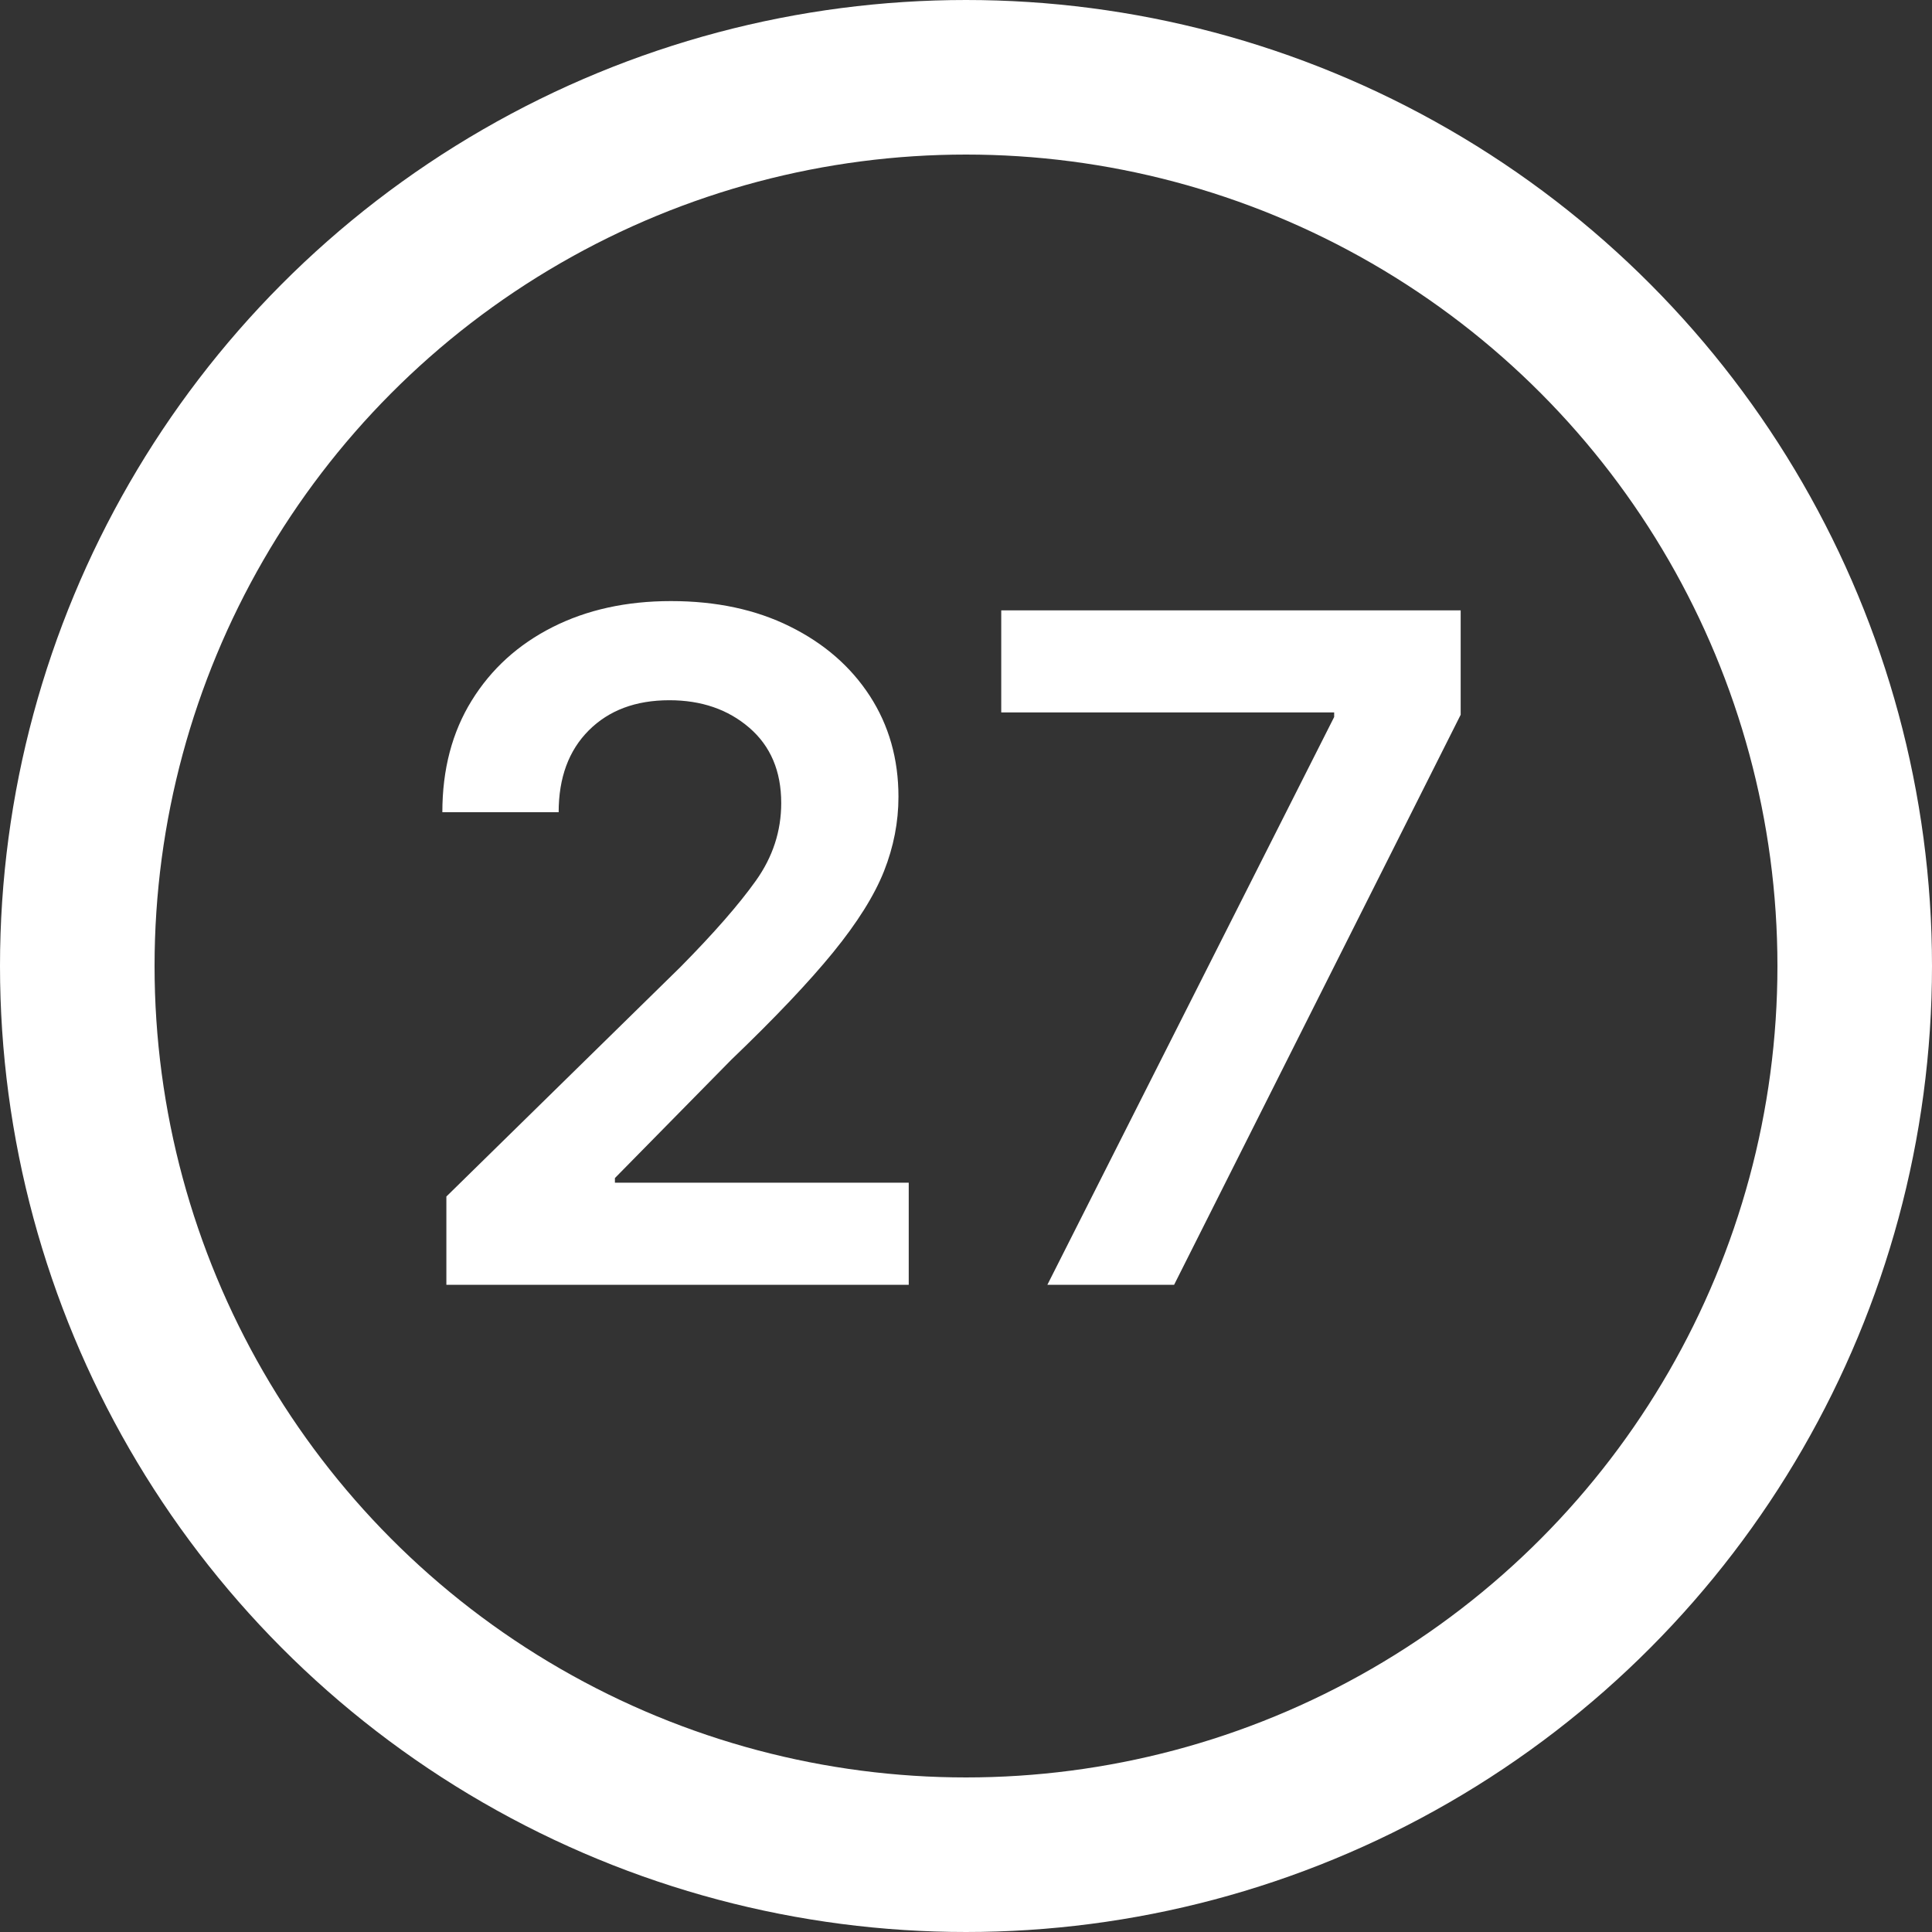
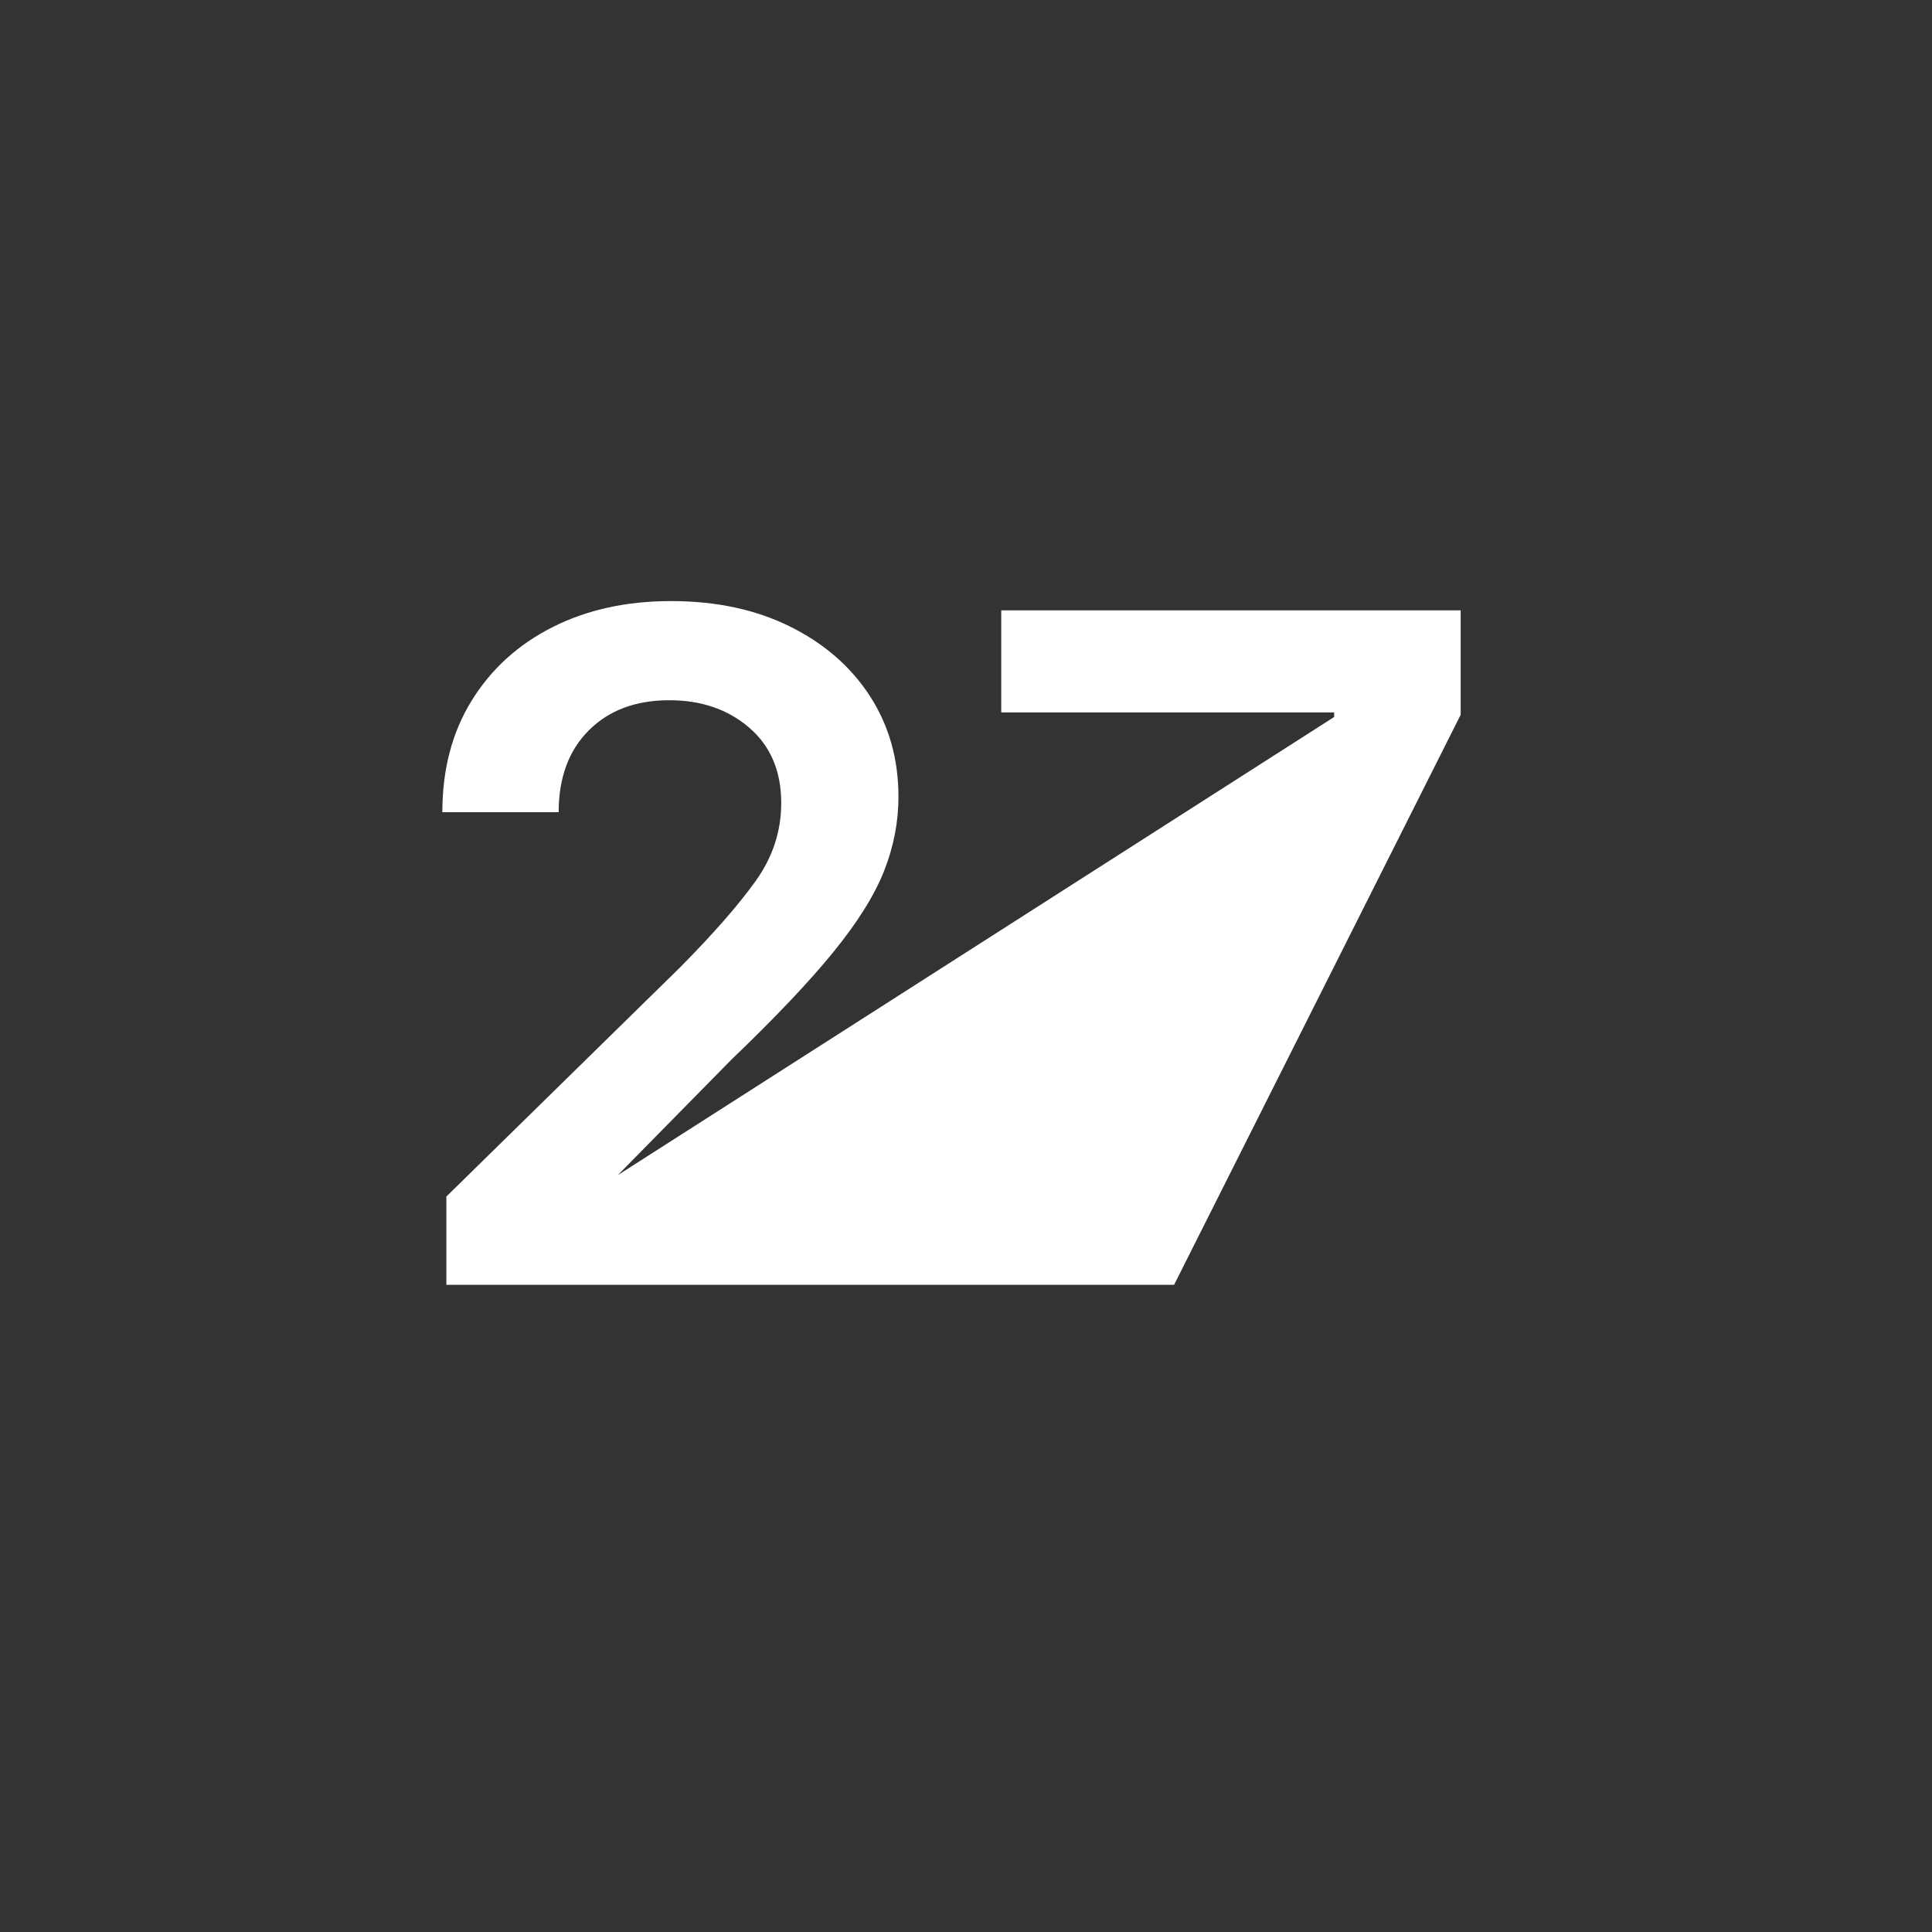
<svg xmlns="http://www.w3.org/2000/svg" width="25" height="25" viewBox="0 0 25 25" fill="none">
  <rect x="0" y="0" width="25" height="25" fill="#333333" stroke="none" />
-   <circle cx="12.5" cy="12.5" r="11.5" stroke="white" stroke-width="2" />
  <g id="27">
    <g transform="translate(5, 5)" id="27" fill="#FFFFFF">
-       <path d="M0.776 11.625L0.776 10.483L3.805 7.513Q4.453 6.857 4.781 6.396Q5.109 5.936 5.109 5.391Q5.109 4.773 4.696 4.417Q4.283 4.061 3.661 4.061Q3.009 4.061 2.619 4.451Q2.229 4.841 2.229 5.51L0.724 5.51Q0.724 4.679 1.104 4.065Q1.483 3.452 2.15 3.115Q2.817 2.778 3.682 2.778Q4.56 2.778 5.222 3.107Q5.885 3.435 6.256 4.006Q6.626 4.577 6.626 5.31Q6.626 5.8 6.439 6.273Q6.251 6.746 5.781 7.323Q5.31 7.901 4.462 8.714L2.957 10.244L2.957 10.304L6.759 10.304L6.759 11.625L0.776 11.625ZM8.553 11.625L12.264 4.278L12.264 4.219L7.956 4.219L7.956 2.898L13.901 2.898L13.901 4.249L10.193 11.625L8.553 11.625Z" />
+       <path d="M0.776 11.625L0.776 10.483L3.805 7.513Q4.453 6.857 4.781 6.396Q5.109 5.936 5.109 5.391Q5.109 4.773 4.696 4.417Q4.283 4.061 3.661 4.061Q3.009 4.061 2.619 4.451Q2.229 4.841 2.229 5.51L0.724 5.51Q0.724 4.679 1.104 4.065Q1.483 3.452 2.15 3.115Q2.817 2.778 3.682 2.778Q4.56 2.778 5.222 3.107Q5.885 3.435 6.256 4.006Q6.626 4.577 6.626 5.31Q6.626 5.8 6.439 6.273Q6.251 6.746 5.781 7.323Q5.31 7.901 4.462 8.714L2.957 10.244L2.957 10.304L6.759 10.304L6.759 11.625L0.776 11.625ZL12.264 4.278L12.264 4.219L7.956 4.219L7.956 2.898L13.901 2.898L13.901 4.249L10.193 11.625L8.553 11.625Z" />
    </g>
  </g>
</svg>